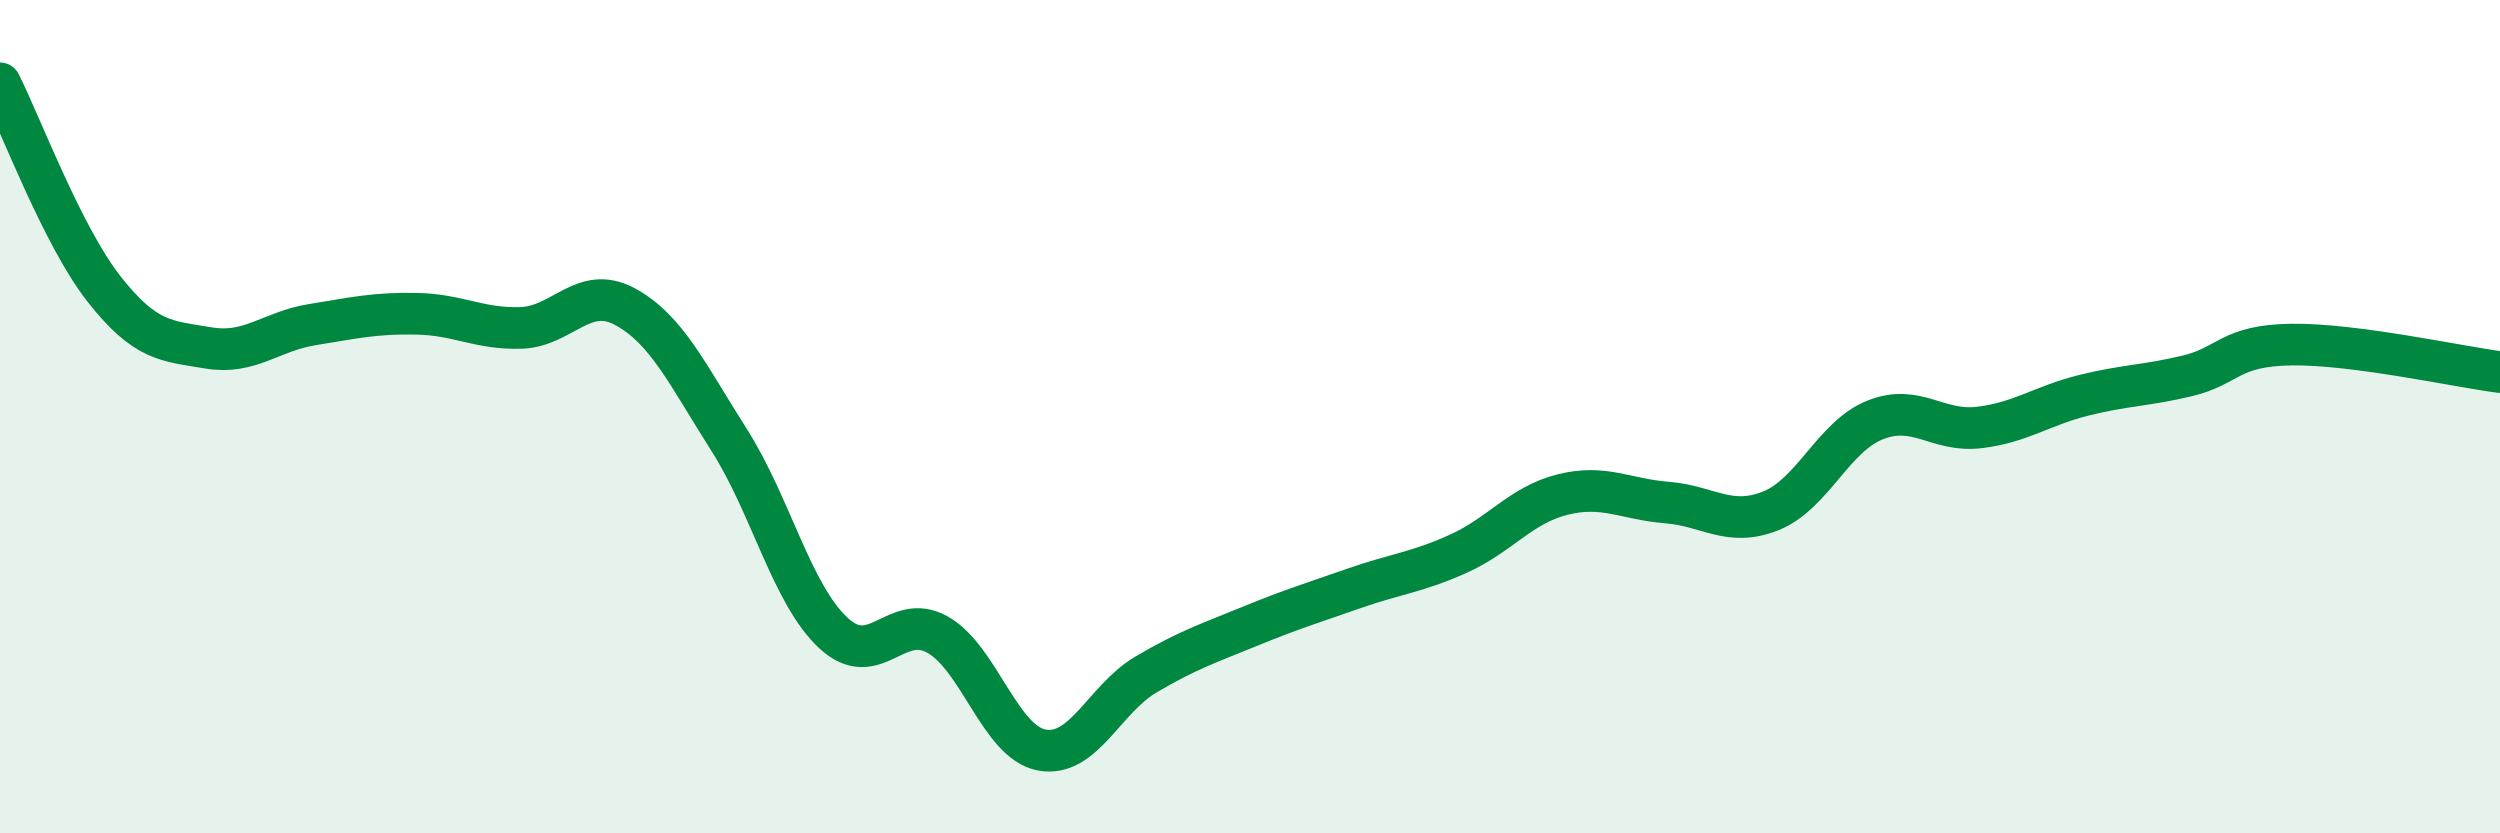
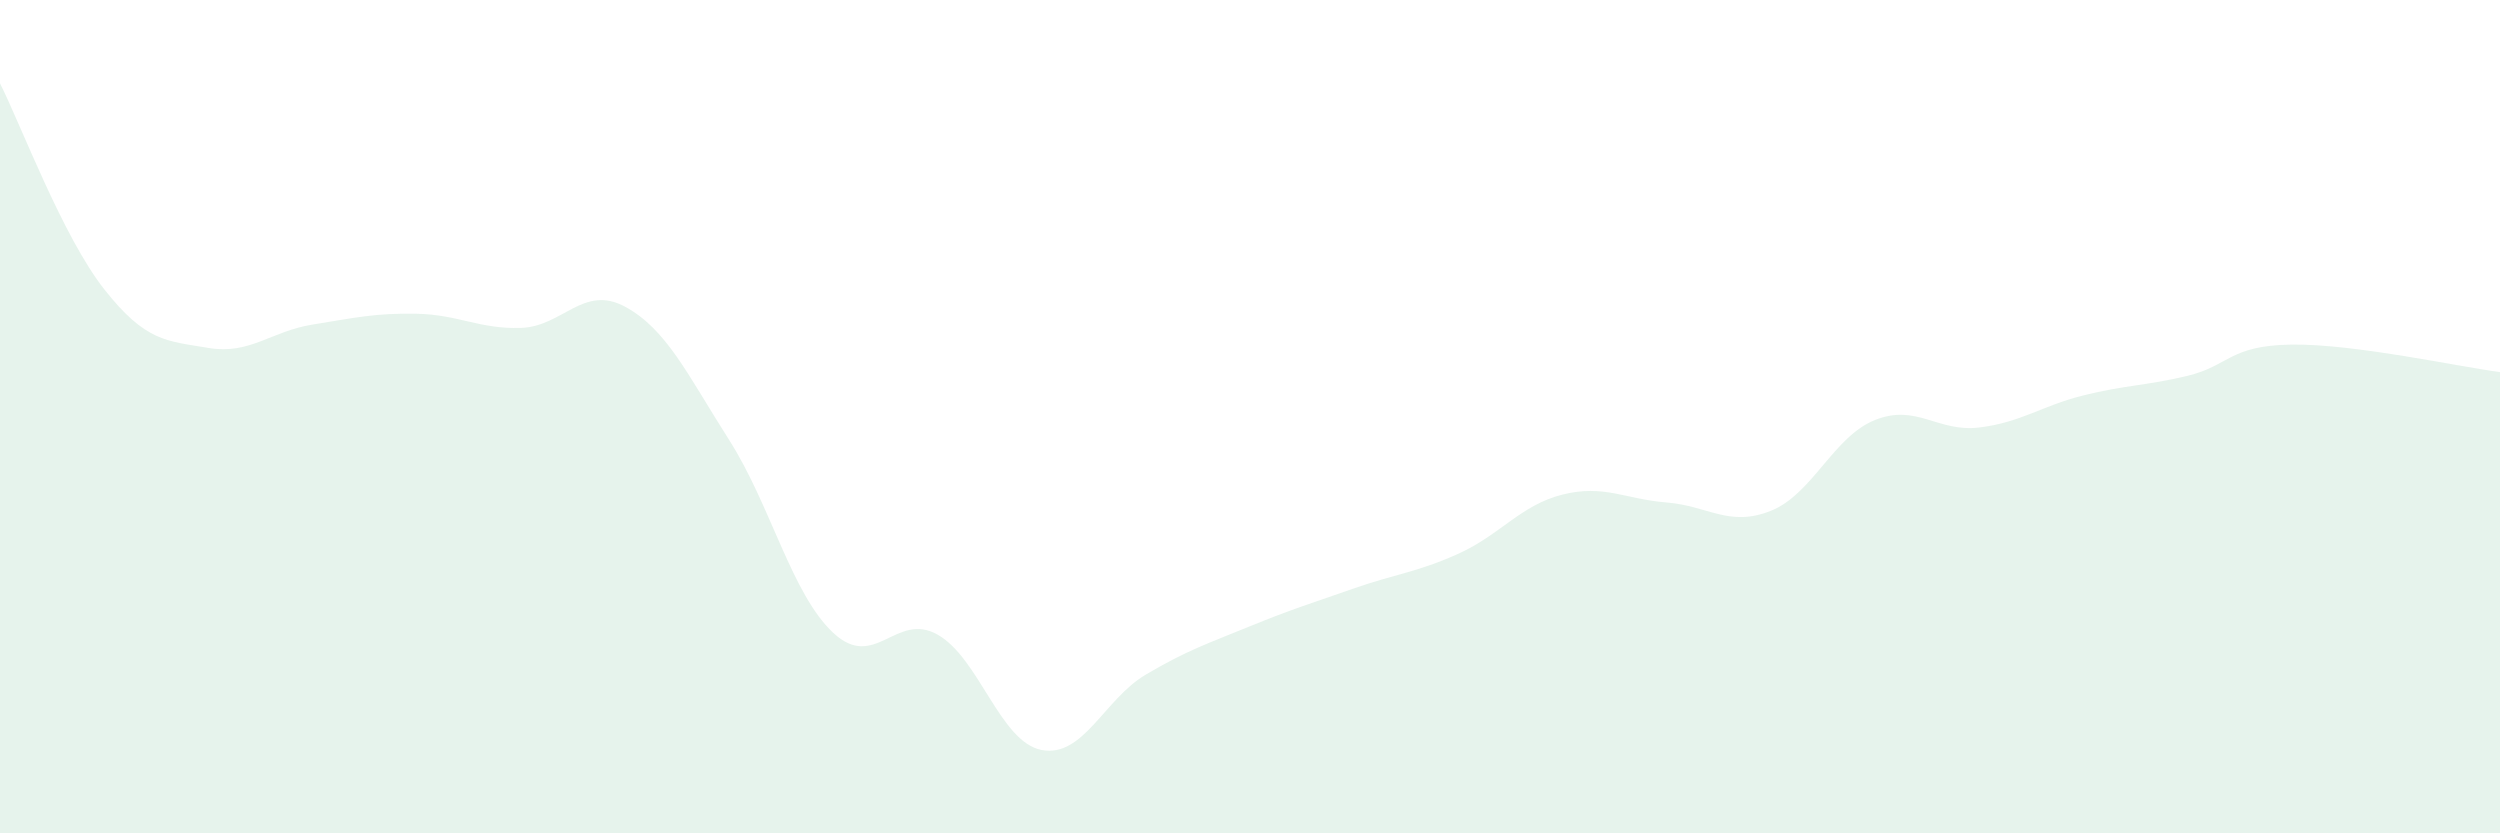
<svg xmlns="http://www.w3.org/2000/svg" width="60" height="20" viewBox="0 0 60 20">
  <path d="M 0,2 C 0.5,2.99 1.5,5.67 2.5,6.94 C 3.5,8.21 4,8.18 5,8.35 C 6,8.52 6.5,7.95 7.5,7.79 C 8.5,7.63 9,7.51 10,7.53 C 11,7.55 11.5,7.9 12.5,7.87 C 13.5,7.84 14,6.82 15,7.36 C 16,7.9 16.5,8.99 17.5,10.56 C 18.5,12.13 19,14.26 20,15.19 C 21,16.12 21.5,14.67 22.5,15.23 C 23.5,15.79 24,17.81 25,18 C 26,18.19 26.5,16.78 27.5,16.19 C 28.5,15.6 29,15.44 30,15.03 C 31,14.62 31.5,14.47 32.5,14.12 C 33.5,13.77 34,13.74 35,13.29 C 36,12.84 36.5,12.12 37.5,11.87 C 38.5,11.62 39,11.98 40,12.06 C 41,12.14 41.5,12.66 42.5,12.26 C 43.5,11.86 44,10.48 45,10.08 C 46,9.68 46.5,10.38 47.5,10.26 C 48.5,10.14 49,9.74 50,9.49 C 51,9.24 51.5,9.26 52.5,9.02 C 53.5,8.78 53.5,8.29 55,8.27 C 56.5,8.25 59,8.8 60,8.93L60 20L0 20Z" fill="#008740" opacity="0.1" stroke-linecap="round" stroke-linejoin="round" />
-   <path d="M 0,2 C 0.5,2.99 1.5,5.67 2.5,6.94 C 3.5,8.21 4,8.18 5,8.35 C 6,8.52 6.5,7.95 7.5,7.79 C 8.5,7.63 9,7.51 10,7.53 C 11,7.55 11.5,7.9 12.5,7.87 C 13.5,7.84 14,6.82 15,7.36 C 16,7.9 16.5,8.99 17.5,10.56 C 18.5,12.13 19,14.26 20,15.19 C 21,16.12 21.5,14.67 22.5,15.23 C 23.5,15.79 24,17.81 25,18 C 26,18.19 26.5,16.78 27.5,16.19 C 28.5,15.6 29,15.44 30,15.03 C 31,14.62 31.5,14.47 32.5,14.12 C 33.5,13.77 34,13.74 35,13.29 C 36,12.84 36.5,12.12 37.5,11.87 C 38.5,11.62 39,11.98 40,12.06 C 41,12.14 41.5,12.66 42.5,12.26 C 43.5,11.86 44,10.48 45,10.08 C 46,9.68 46.5,10.38 47.5,10.26 C 48.5,10.14 49,9.74 50,9.49 C 51,9.24 51.5,9.26 52.5,9.02 C 53.5,8.78 53.5,8.29 55,8.27 C 56.5,8.25 59,8.8 60,8.93" stroke="#008740" stroke-width="1" fill="none" stroke-linecap="round" stroke-linejoin="round" />
</svg>